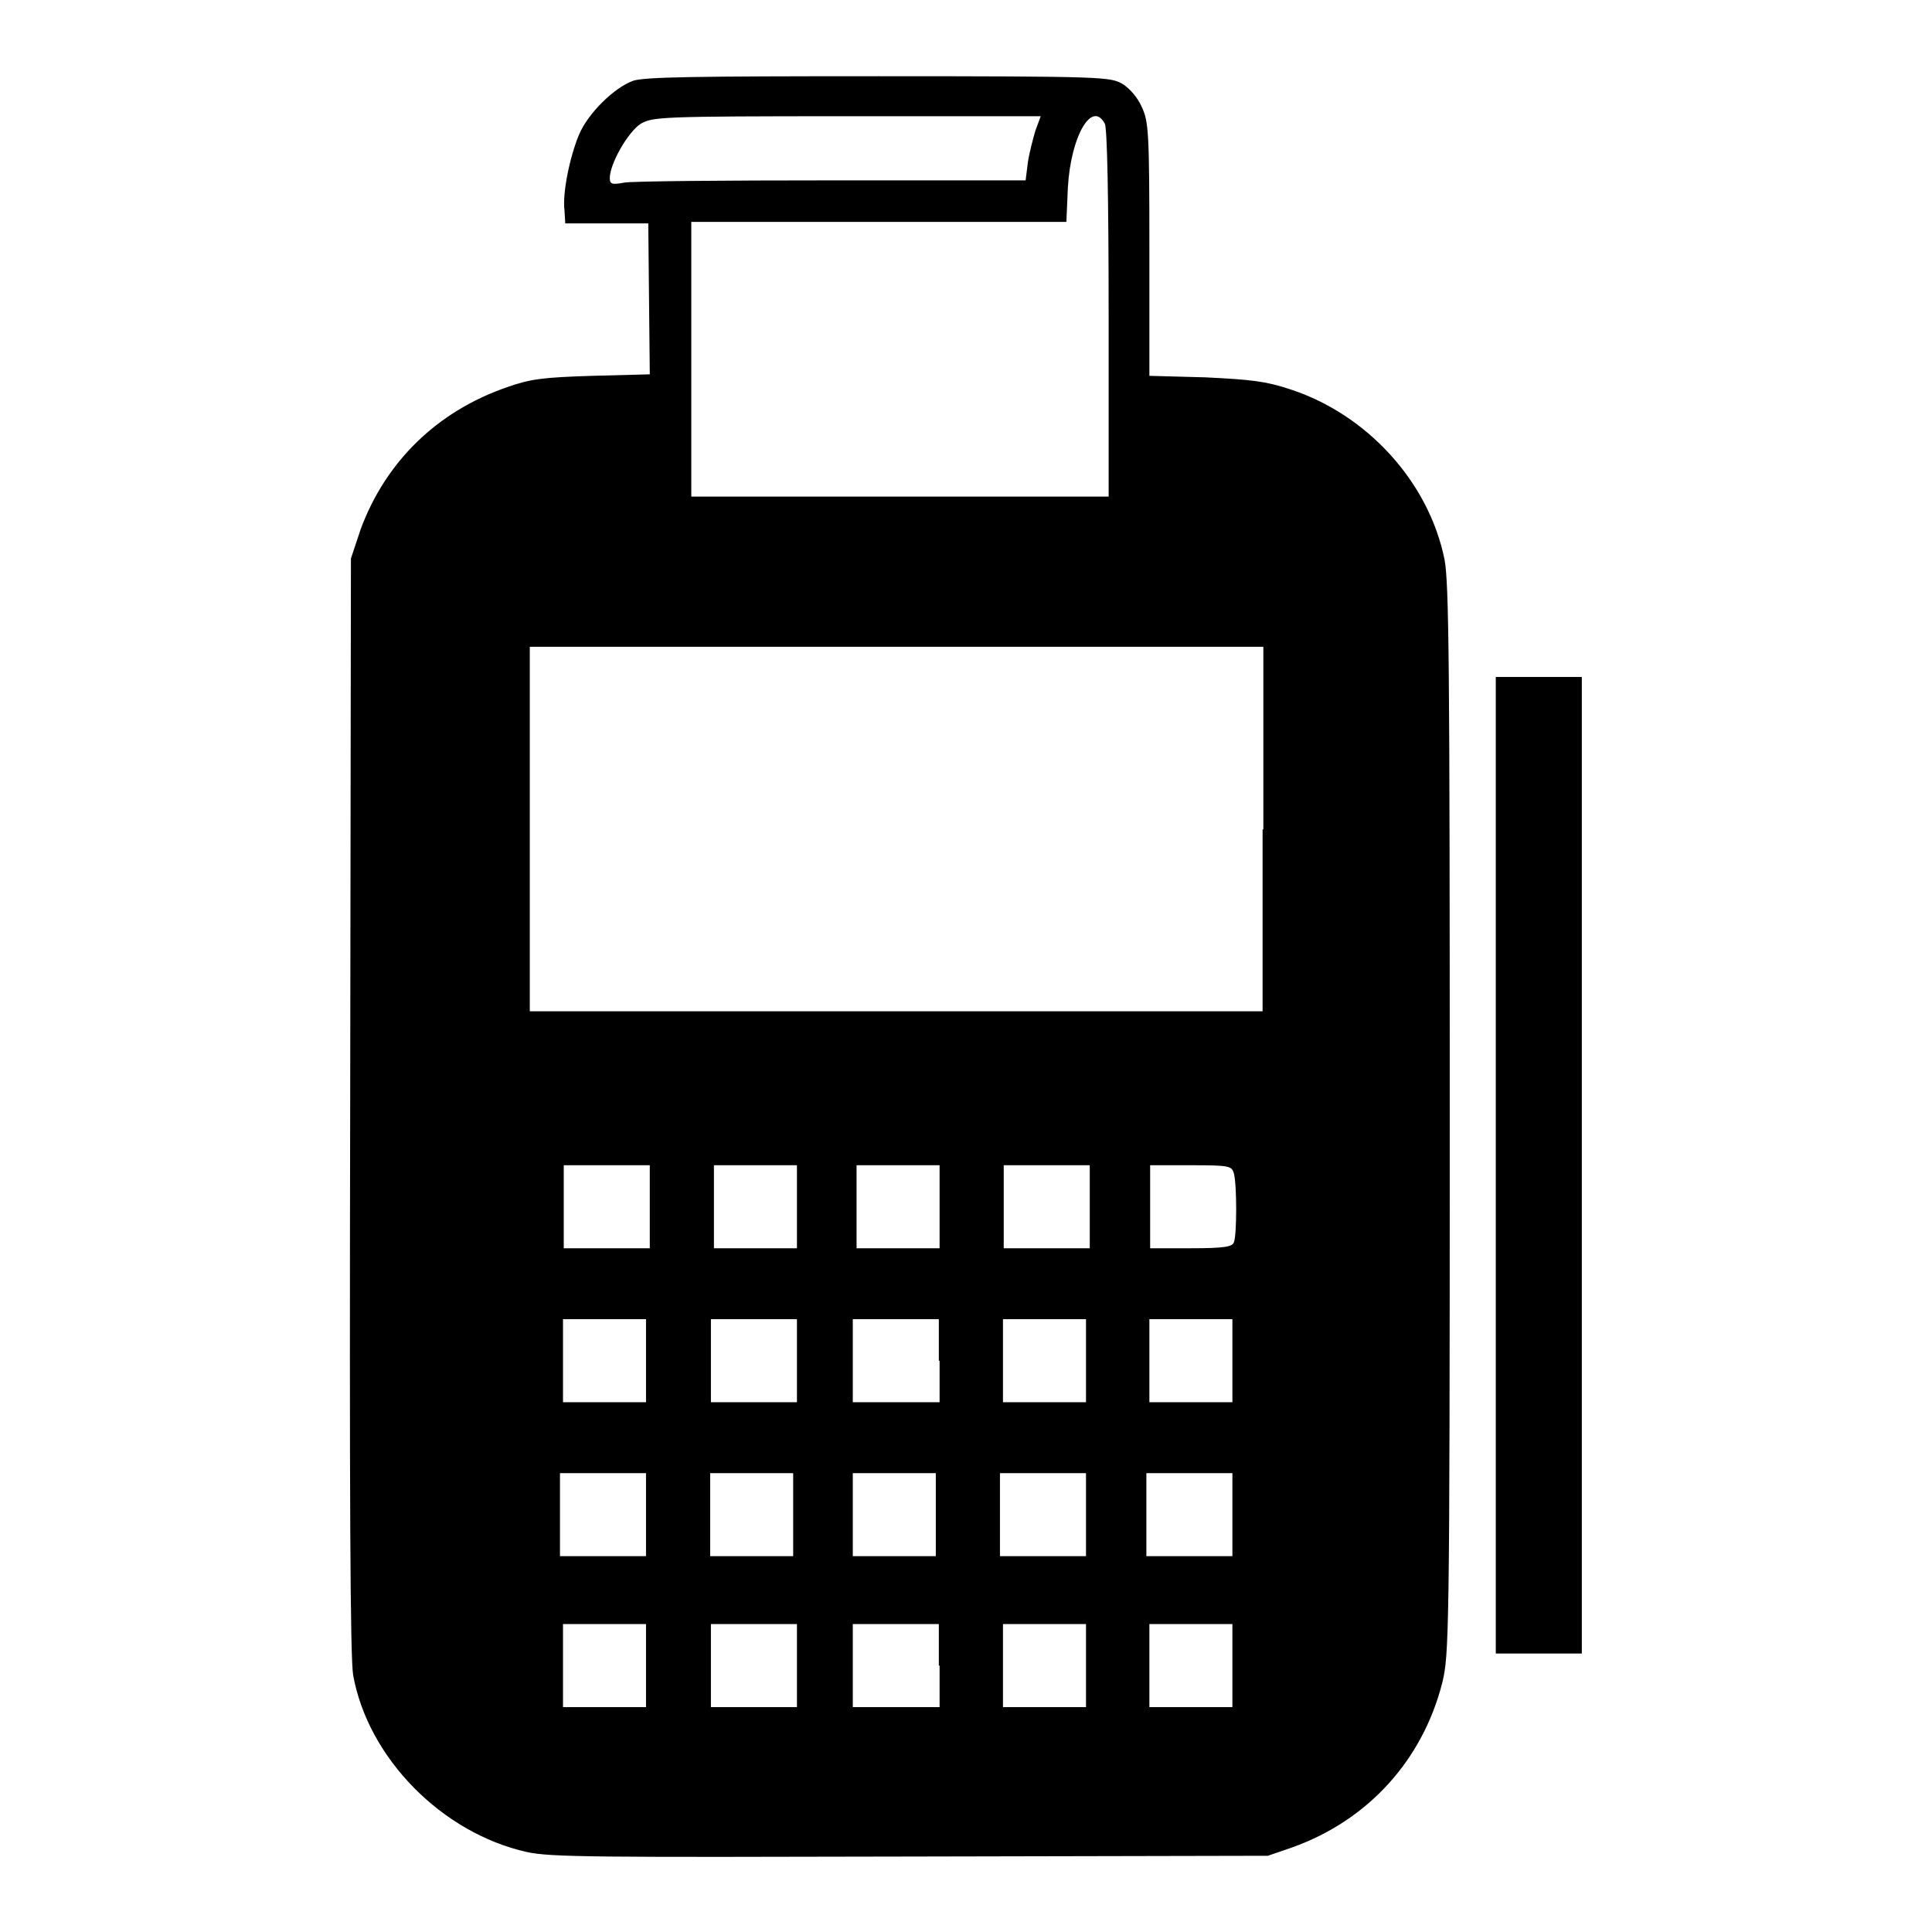
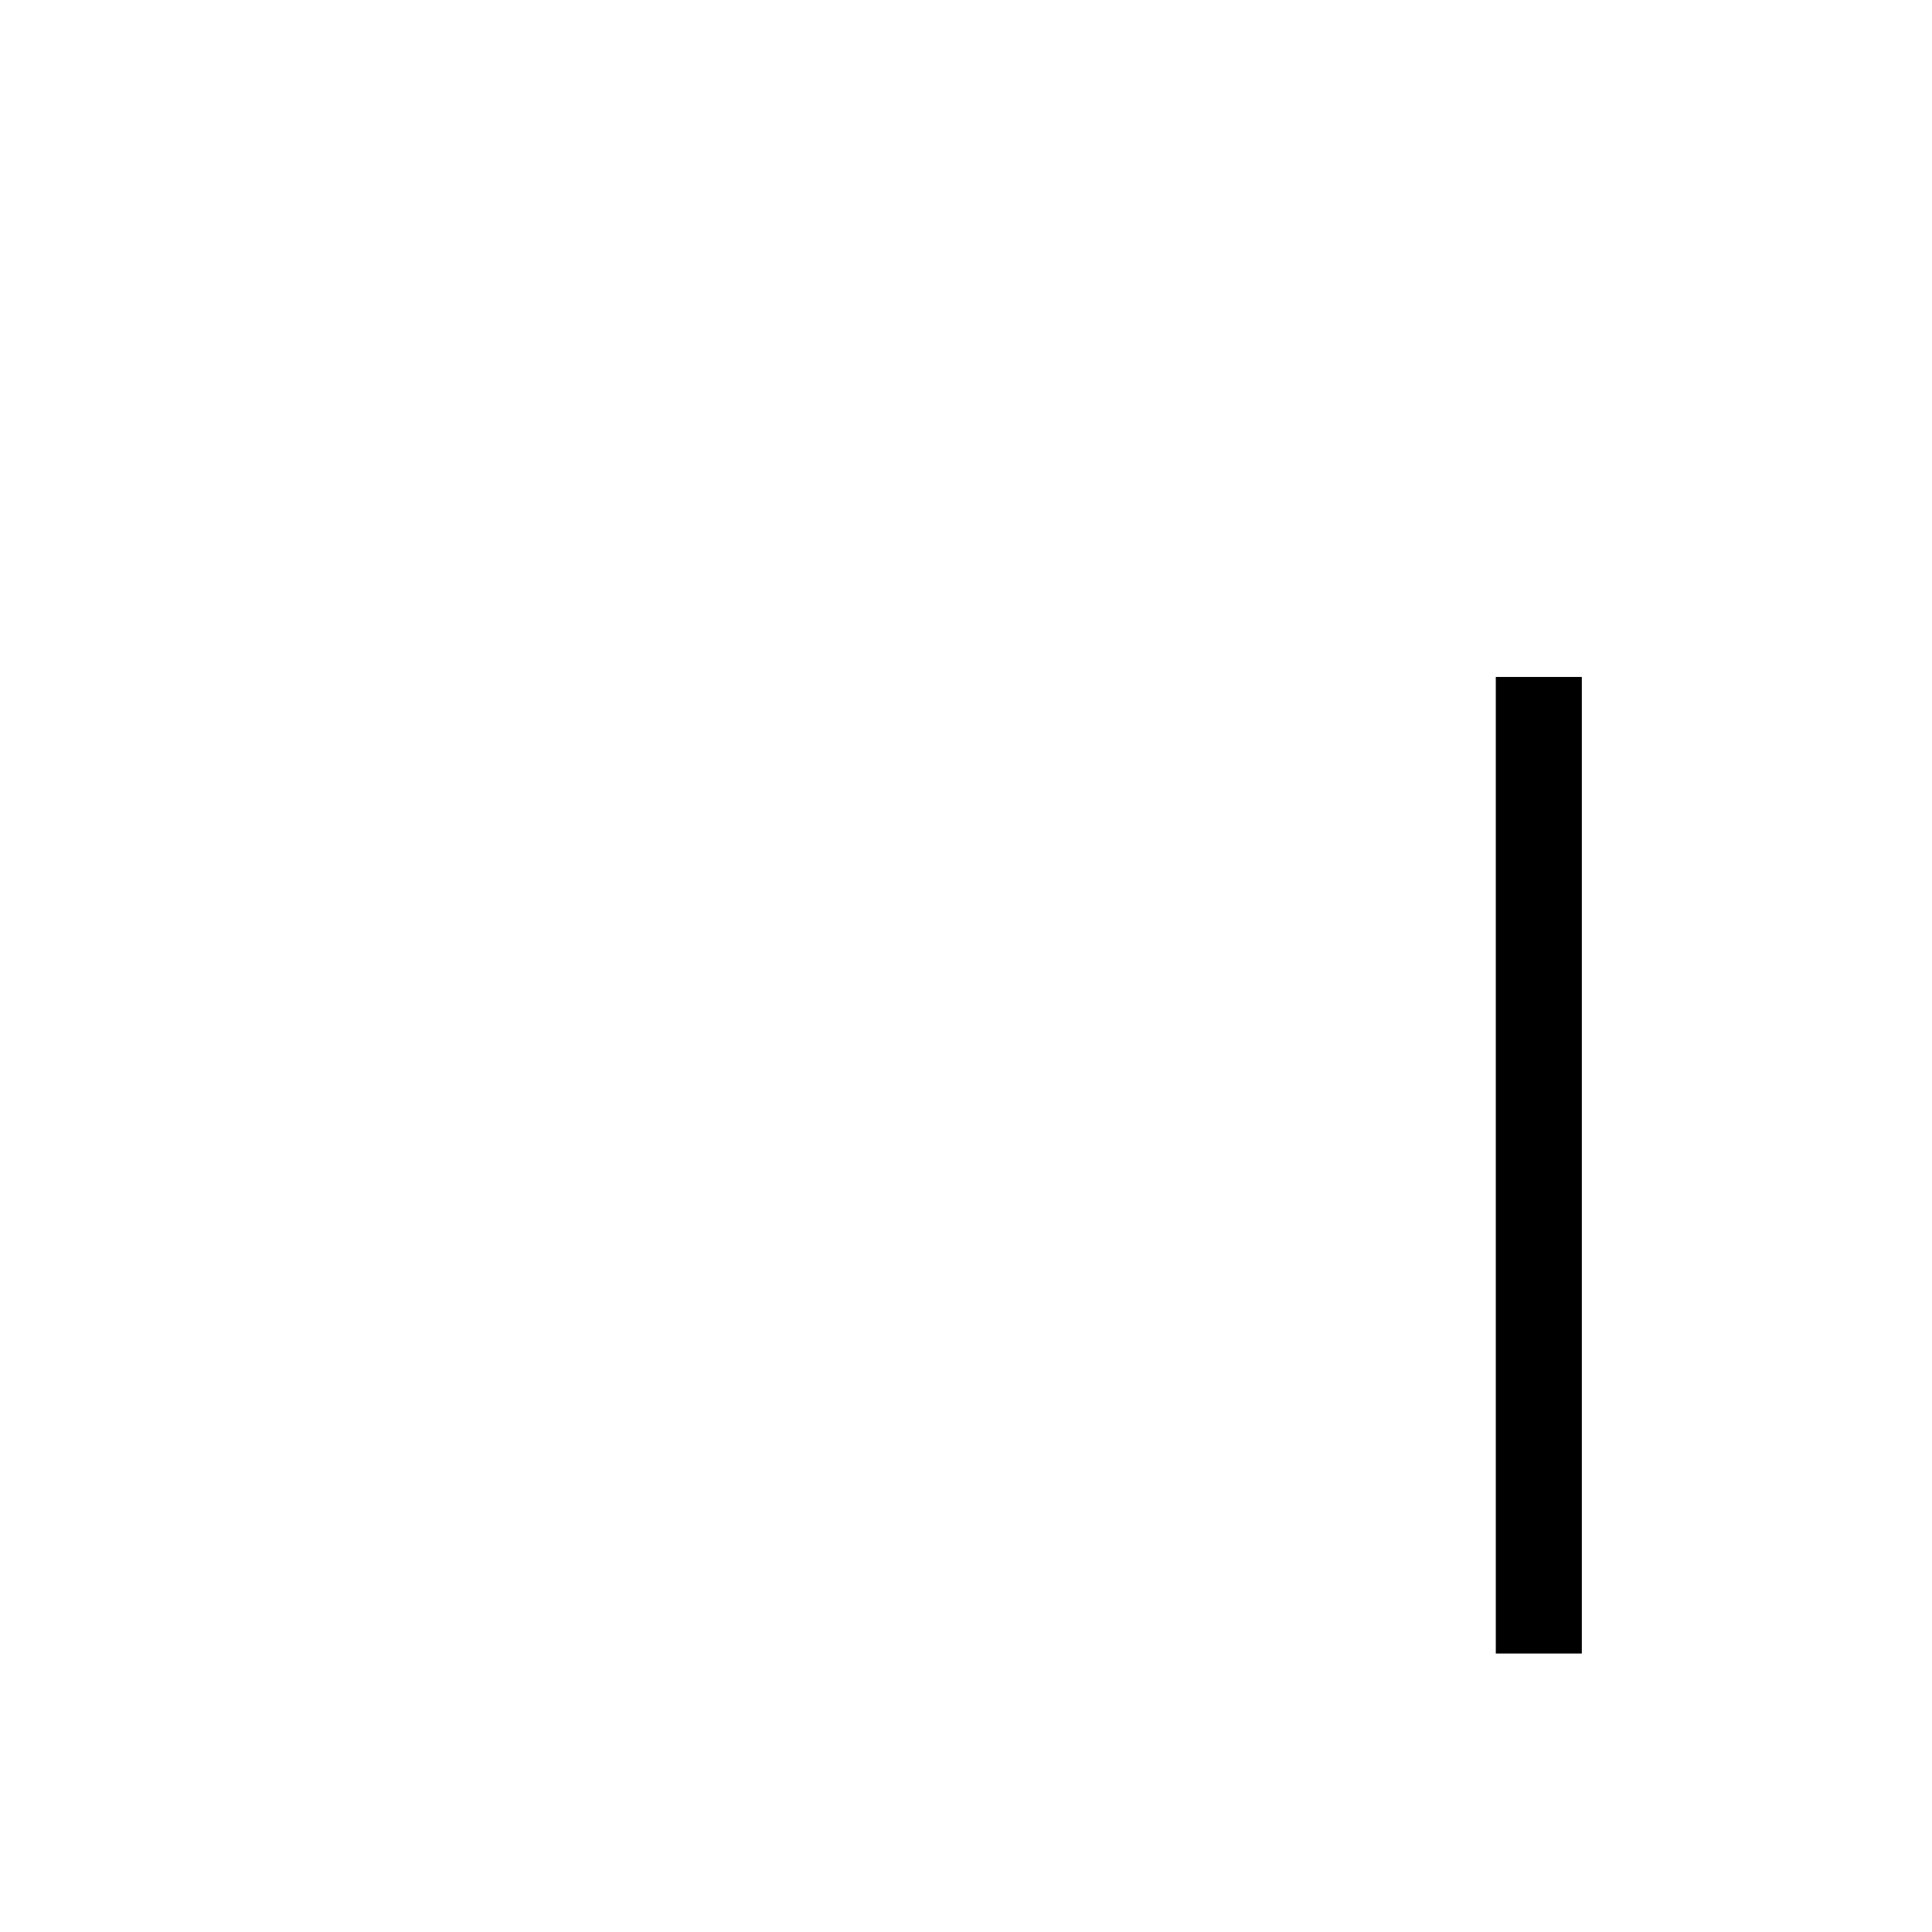
<svg xmlns="http://www.w3.org/2000/svg" version="1.1" x="0px" y="0px" viewBox="0 0 256 256" enable-background="new 0 0 256 256" xml:space="preserve">
  <g>
    <g>
      <g>
-         <path fill="#000000" d="M83.9,10.7c-2.5,0.9-6,4.3-7.2,7.2c-1.2,2.9-2.2,7.7-1.9,10l0.1,1.7h5.5h5.5l0.1,10l0.1,10l-7.6,0.2c-6.5,0.2-8.2,0.4-11.3,1.5c-9.3,3.2-16.1,9.9-19.4,18.8L46.5,74l-0.1,72.5c-0.1,51.8,0,73.3,0.4,75.5c2,11,11.8,20.9,23,23.4c3.2,0.7,9,0.7,50.9,0.6l47.3-0.1l3.2-1.1c10.1-3.6,17.3-11.6,19.9-21.8c0.9-3.7,1-5.8,1-74.6c0-60.3-0.1-71.3-0.7-74.3c-2.1-10.3-10.3-19.2-20.4-22.5c-3.3-1.1-5.2-1.3-11.3-1.6l-7.4-0.2V33c0-15.4-0.1-16.9-1-18.8c-0.5-1.2-1.6-2.5-2.6-3.1c-1.6-0.9-2.4-1-32.3-1C91.7,10.1,85.5,10.2,83.9,10.7z M137.2,17.3c-0.3,1-0.8,2.9-1,4.2l-0.3,2.4h-25.7c-14.1,0-26.5,0.1-27.5,0.3c-1.6,0.3-1.9,0.2-1.9-0.6c0-1.9,2.4-6.1,4.1-7.2c1.6-0.9,2.4-1,27.3-1h25.7L137.2,17.3z M146.4,16.4c0.3,0.6,0.5,9.5,0.5,25.2v24.2h-27.6H91.6V47.6V29.4h24.9h24.8l0.2-4.6C141.9,18,144.7,13.2,146.4,16.4z M167.3,109.9V134h-48.6H70.2v-24.2V85.7h48.6h48.6V109.9L167.3,109.9z M86.1,159.9v5.5h-5.7h-5.7v-5.5v-5.5h5.7h5.7V159.9z M105.6,159.9v5.5h-5.5h-5.5v-5.5v-5.5h5.5h5.5V159.9z M124.5,159.9v5.5H119h-5.5v-5.5v-5.5h5.5h5.5V159.9z M144.4,159.9v5.5h-5.7h-5.7v-5.5v-5.5h5.7h5.7V159.9z M163.5,155.5c0.4,1.5,0.4,8.1,0,9.1c-0.2,0.6-1.2,0.8-5.7,0.8h-5.4v-5.5v-5.5h5.4C163,154.4,163.2,154.5,163.5,155.5z M85.6,180.3v5.5h-5.5h-5.5v-5.5v-5.5h5.5h5.5V180.3z M105.6,180.3v5.5h-5.7h-5.7v-5.5v-5.5h5.7h5.7V180.3z M124.5,180.3v5.5h-5.7H113v-5.5v-5.5h5.7h5.7V180.3z M143.9,180.3v5.5h-5.5h-5.5v-5.5v-5.5h5.5h5.5L143.9,180.3L143.9,180.3z M163.3,180.3v5.5h-5.5h-5.5v-5.5v-5.5h5.5h5.5V180.3z M85.6,200.7v5.5h-5.7h-5.7v-5.5v-5.5h5.7h5.7V200.7z M105.1,200.7v5.5h-5.5h-5.5v-5.5v-5.5h5.5h5.5V200.7z M124,200.7v5.5h-5.5H113v-5.5v-5.5h5.5h5.5V200.7z M143.9,200.7v5.5h-5.7h-5.7v-5.5v-5.5h5.7h5.7V200.7z M163.3,200.7v5.5h-5.7h-5.7v-5.5v-5.5h5.7h5.7V200.7z M85.6,220.7v5.5h-5.5h-5.5v-5.5v-5.5h5.5h5.5V220.7z M105.6,220.7v5.5h-5.7h-5.7v-5.5v-5.5h5.7h5.7V220.7z M124.5,220.7v5.5h-5.7H113v-5.5v-5.5h5.7h5.7V220.7z M143.9,220.7v5.5h-5.5h-5.5v-5.5v-5.5h5.5h5.5L143.9,220.7L143.9,220.7z M163.3,220.7v5.5h-5.5h-5.5v-5.5v-5.5h5.5h5.5V220.7z" />
        <path fill="#000000" d="M198.2,154.4v64.7h5.7h5.7v-64.7V89.7h-5.7h-5.7V154.4L198.2,154.4z" />
      </g>
    </g>
  </g>
</svg>